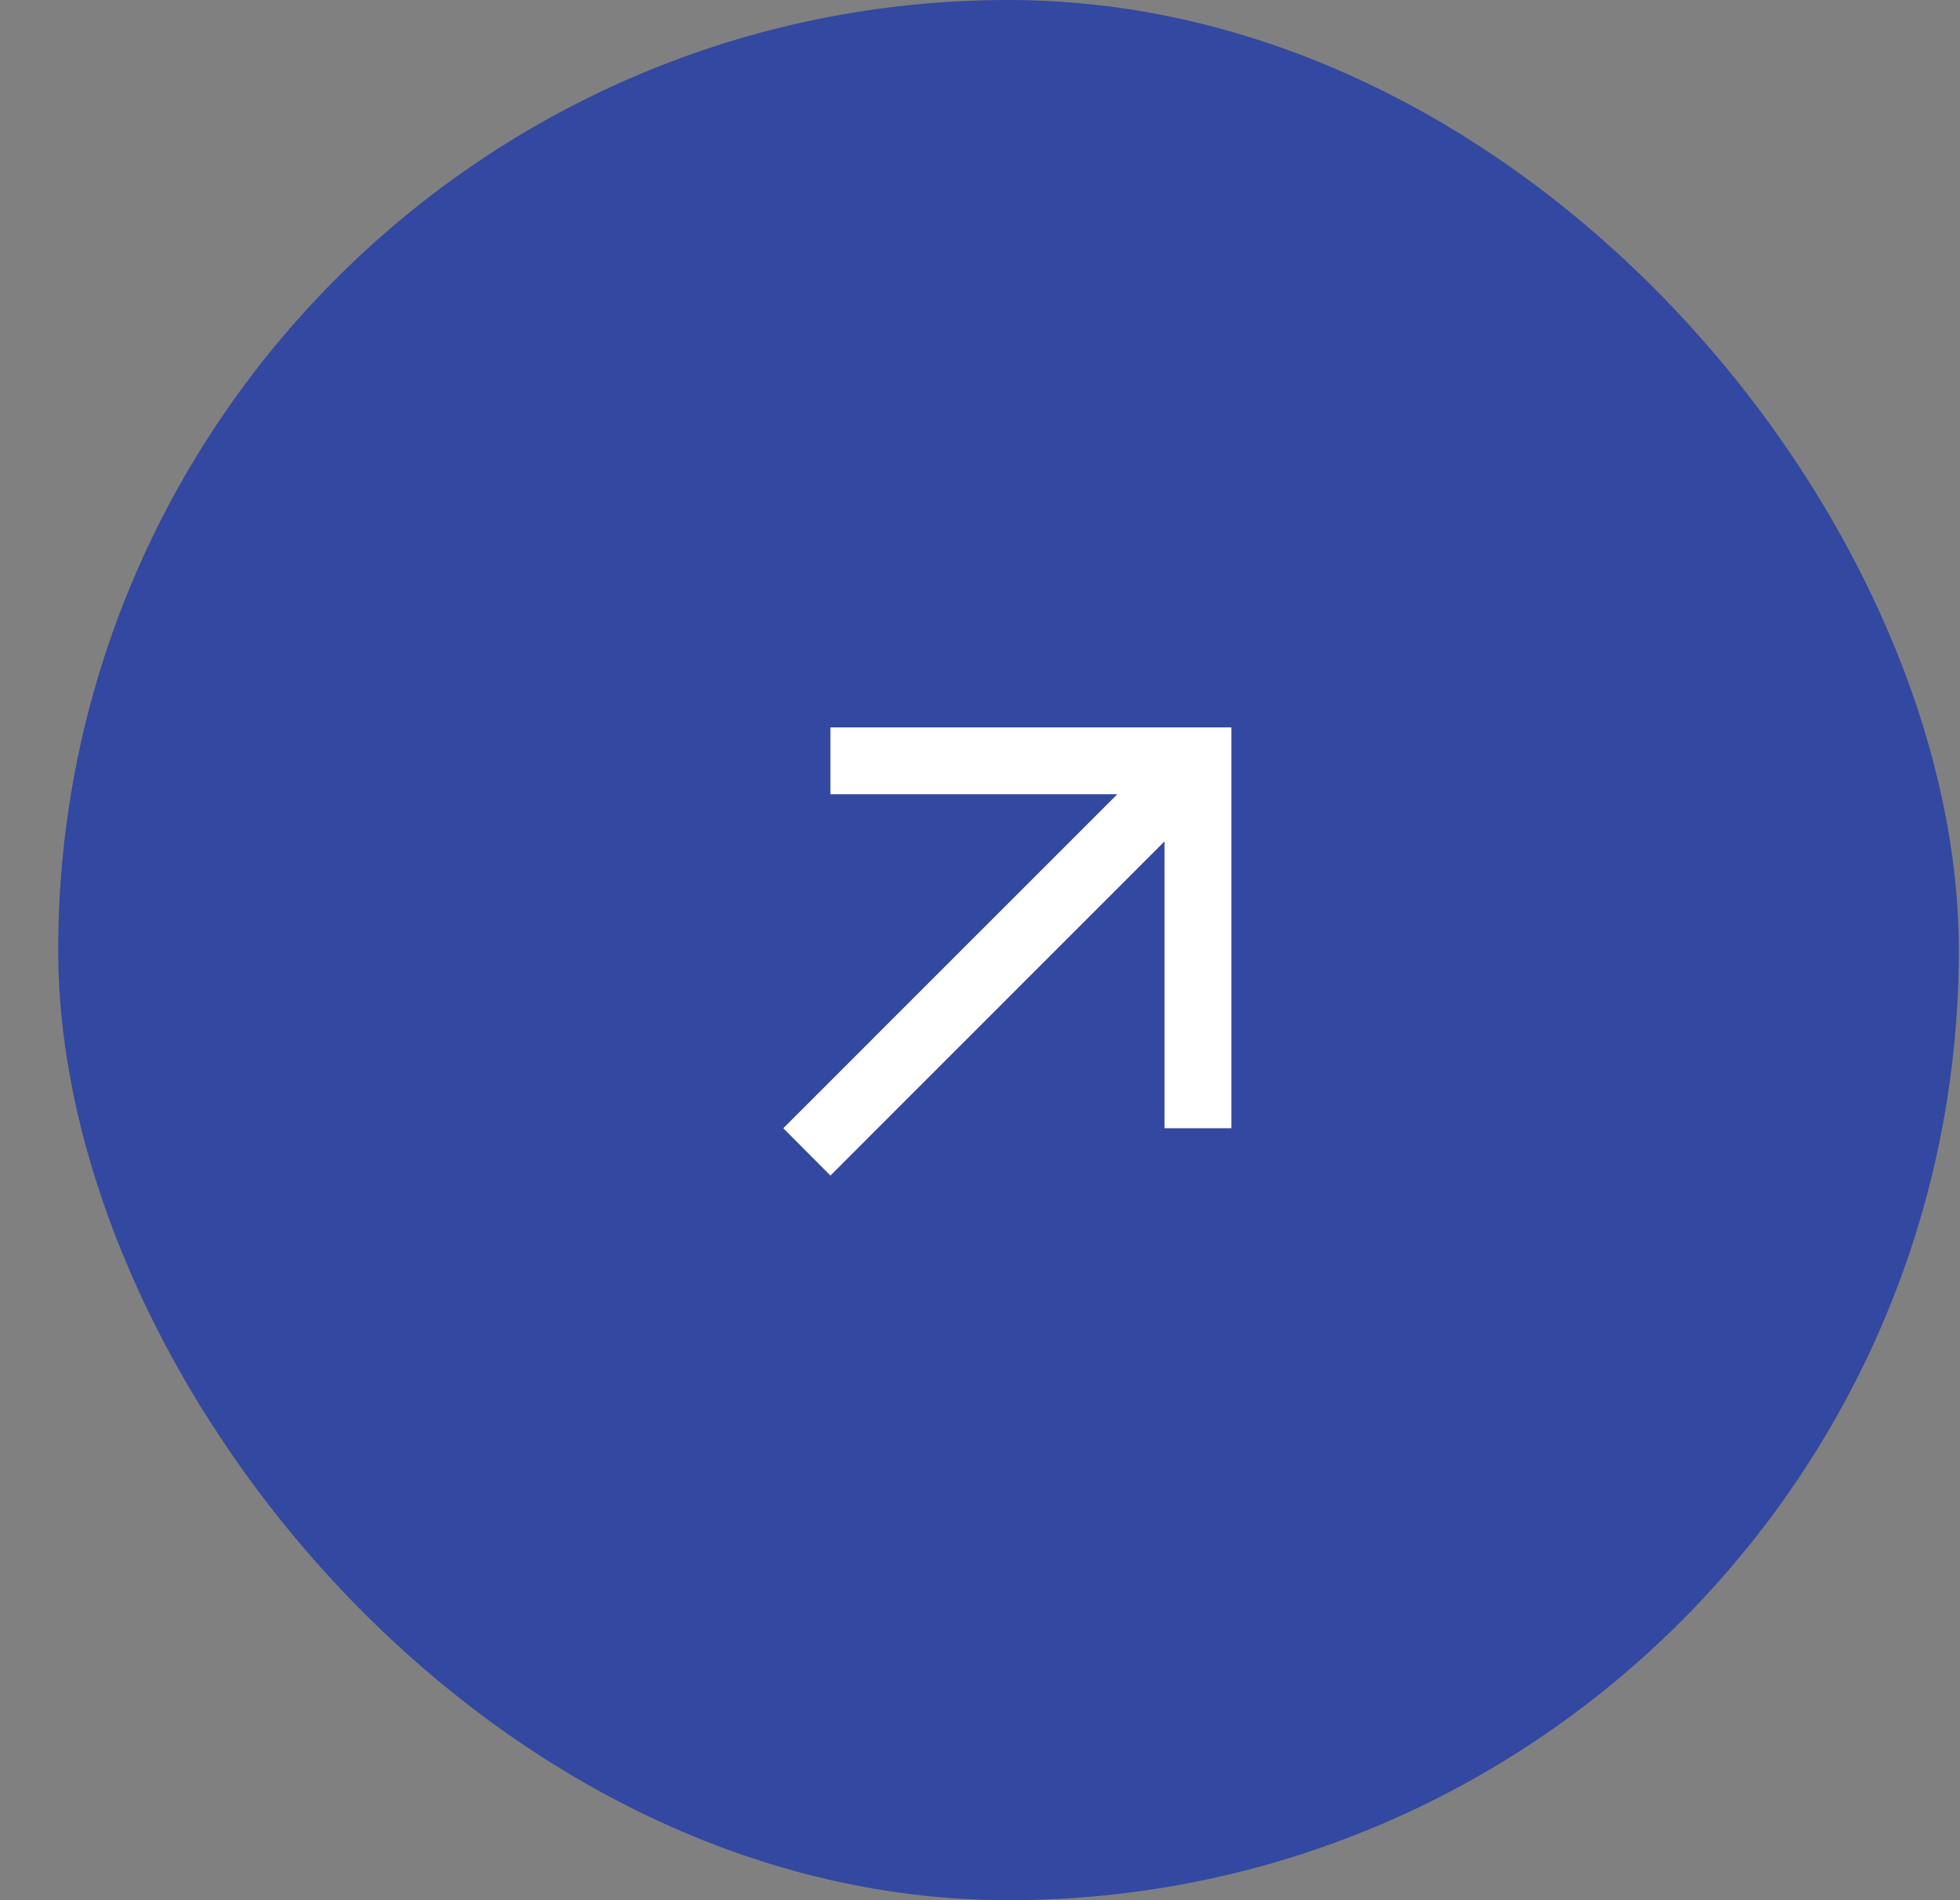
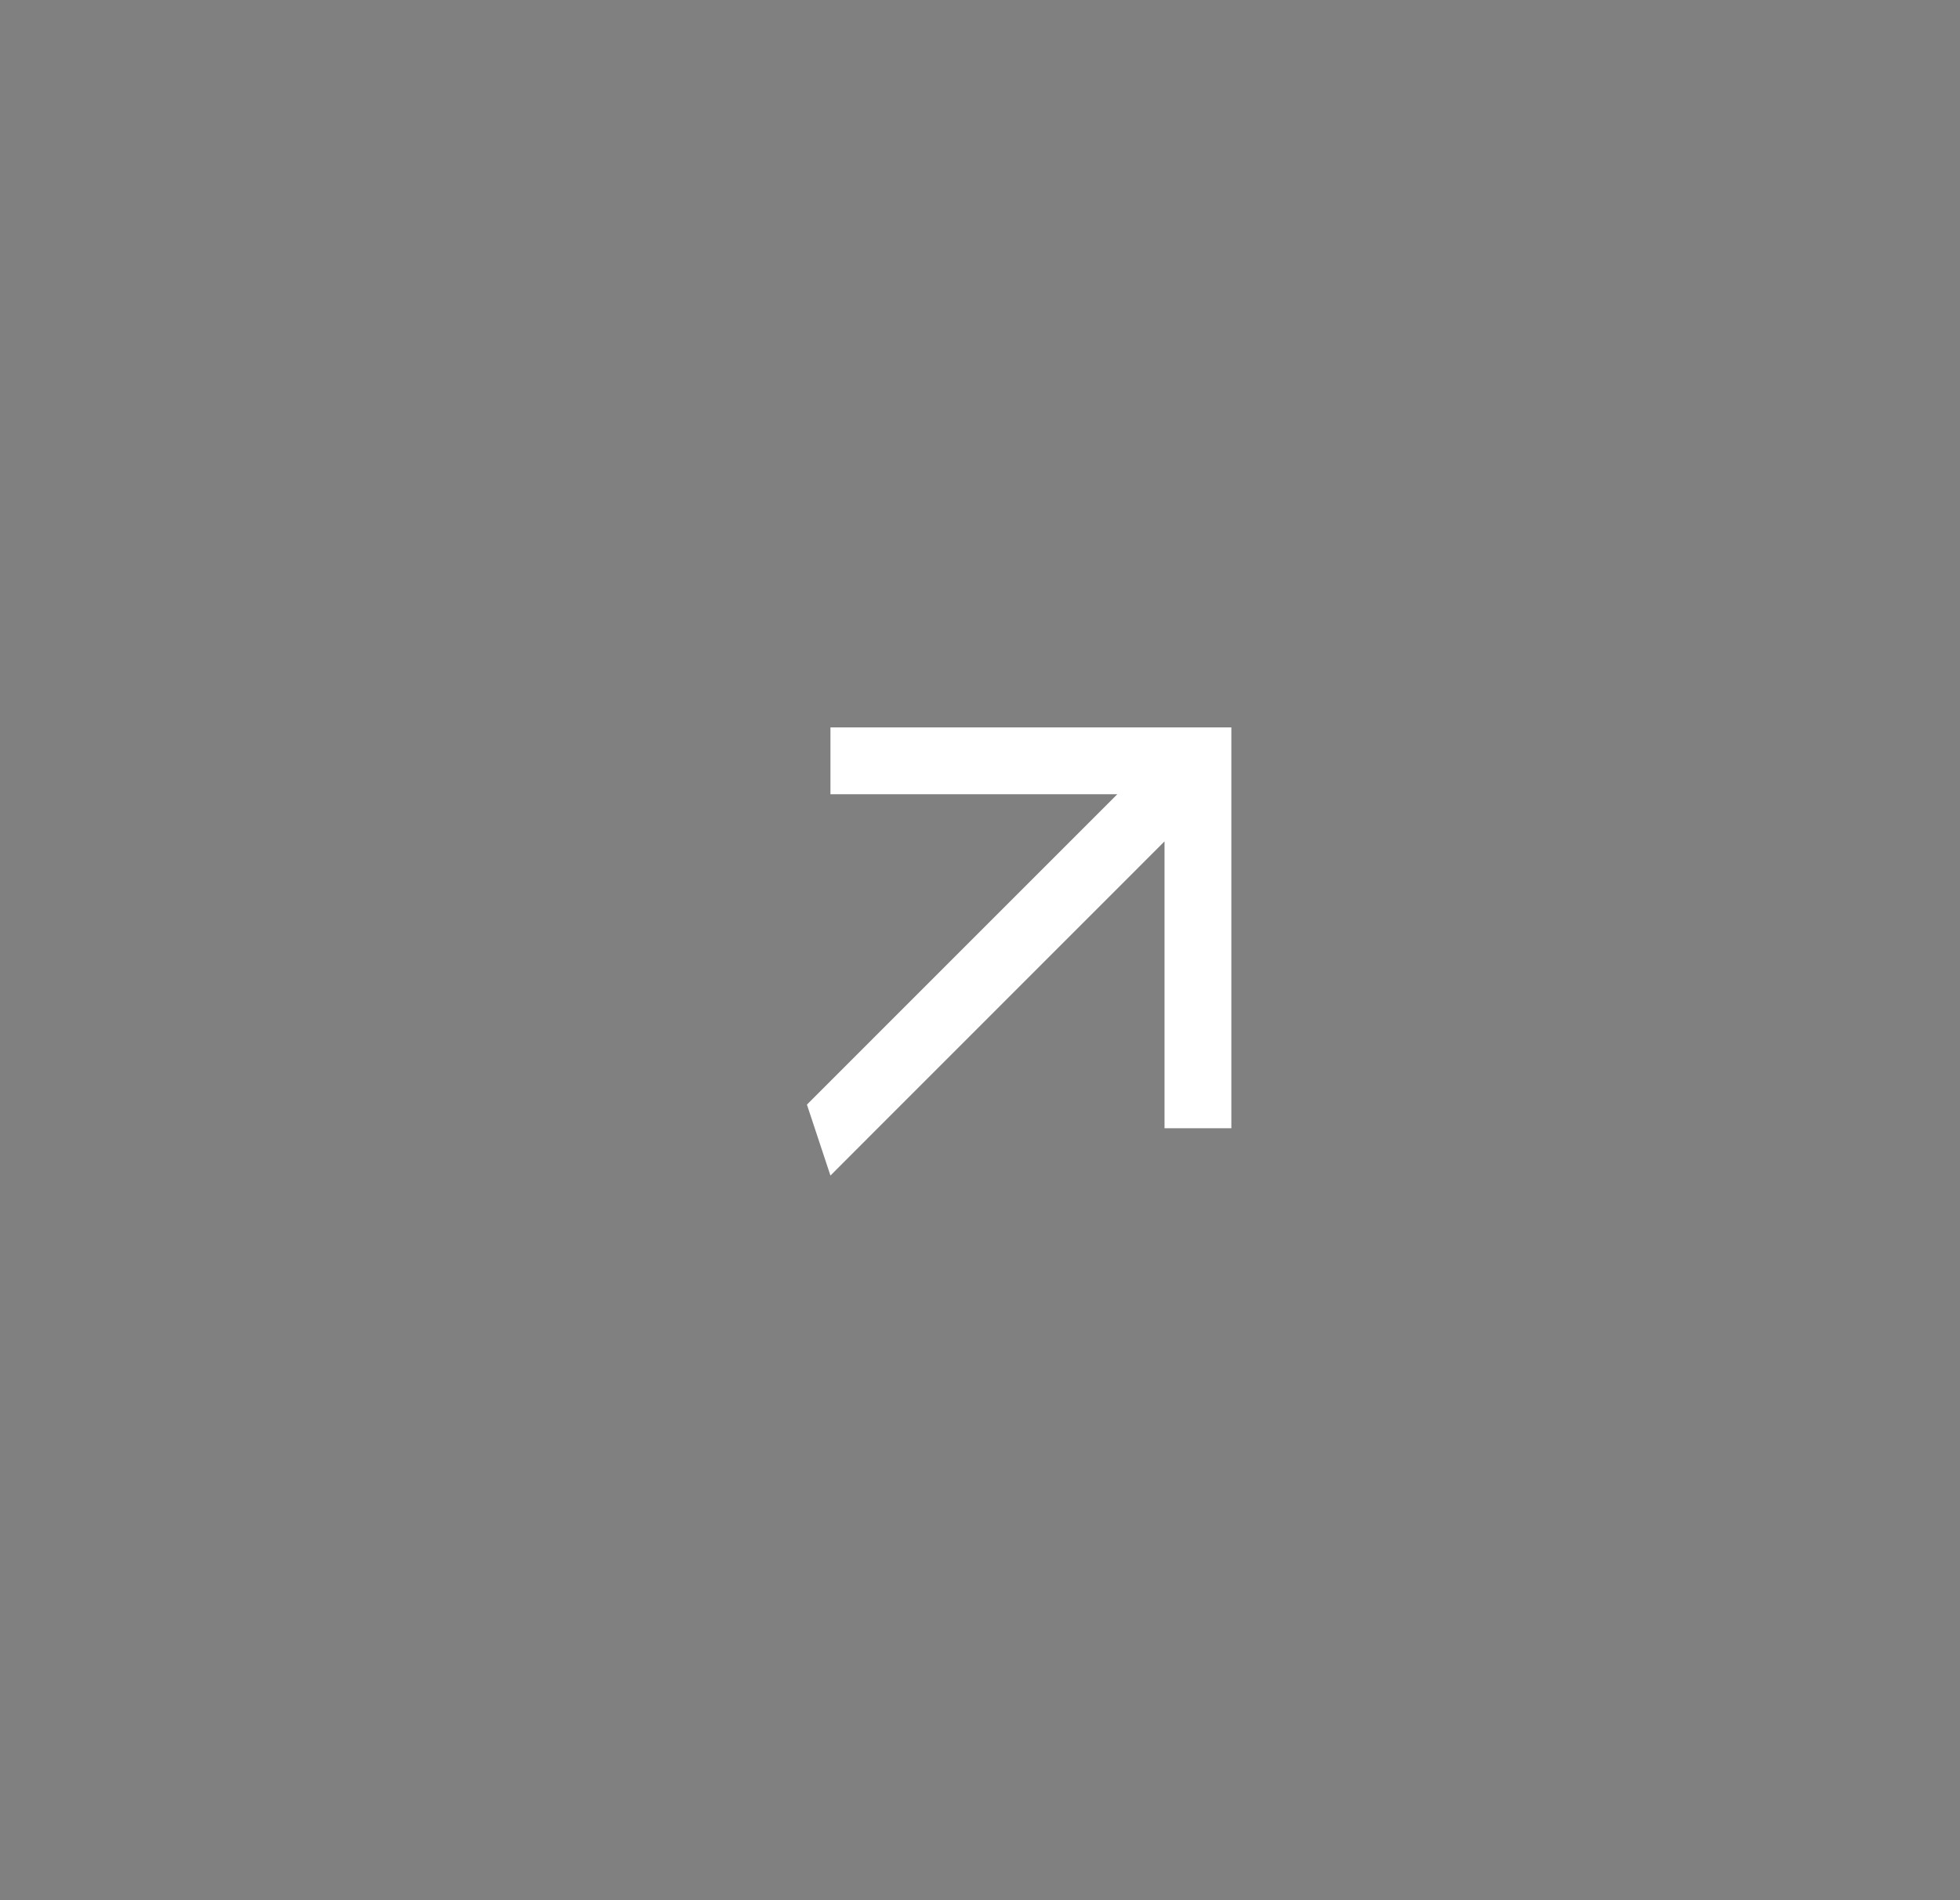
<svg xmlns="http://www.w3.org/2000/svg" width="33" height="32" viewBox="0 0 33 32" fill="none">
  <rect x="0" y="0" width="33" height="32" fill="#808080" stroke="none" />
-   <rect x="0.98" width="32" height="32" rx="16" fill="#3348A0" />
-   <path d="M20.169 12.25H20.732V19H19.607V14.169L14.38 19.398L13.982 19.797L13.188 19L13.586 18.602L18.812 13.375H13.982V12.25H20.169Z" fill="white" />
+   <path d="M20.169 12.25H20.732V19H19.607V14.169L14.38 19.398L13.982 19.797L13.586 18.602L18.812 13.375H13.982V12.25H20.169Z" fill="white" />
</svg>